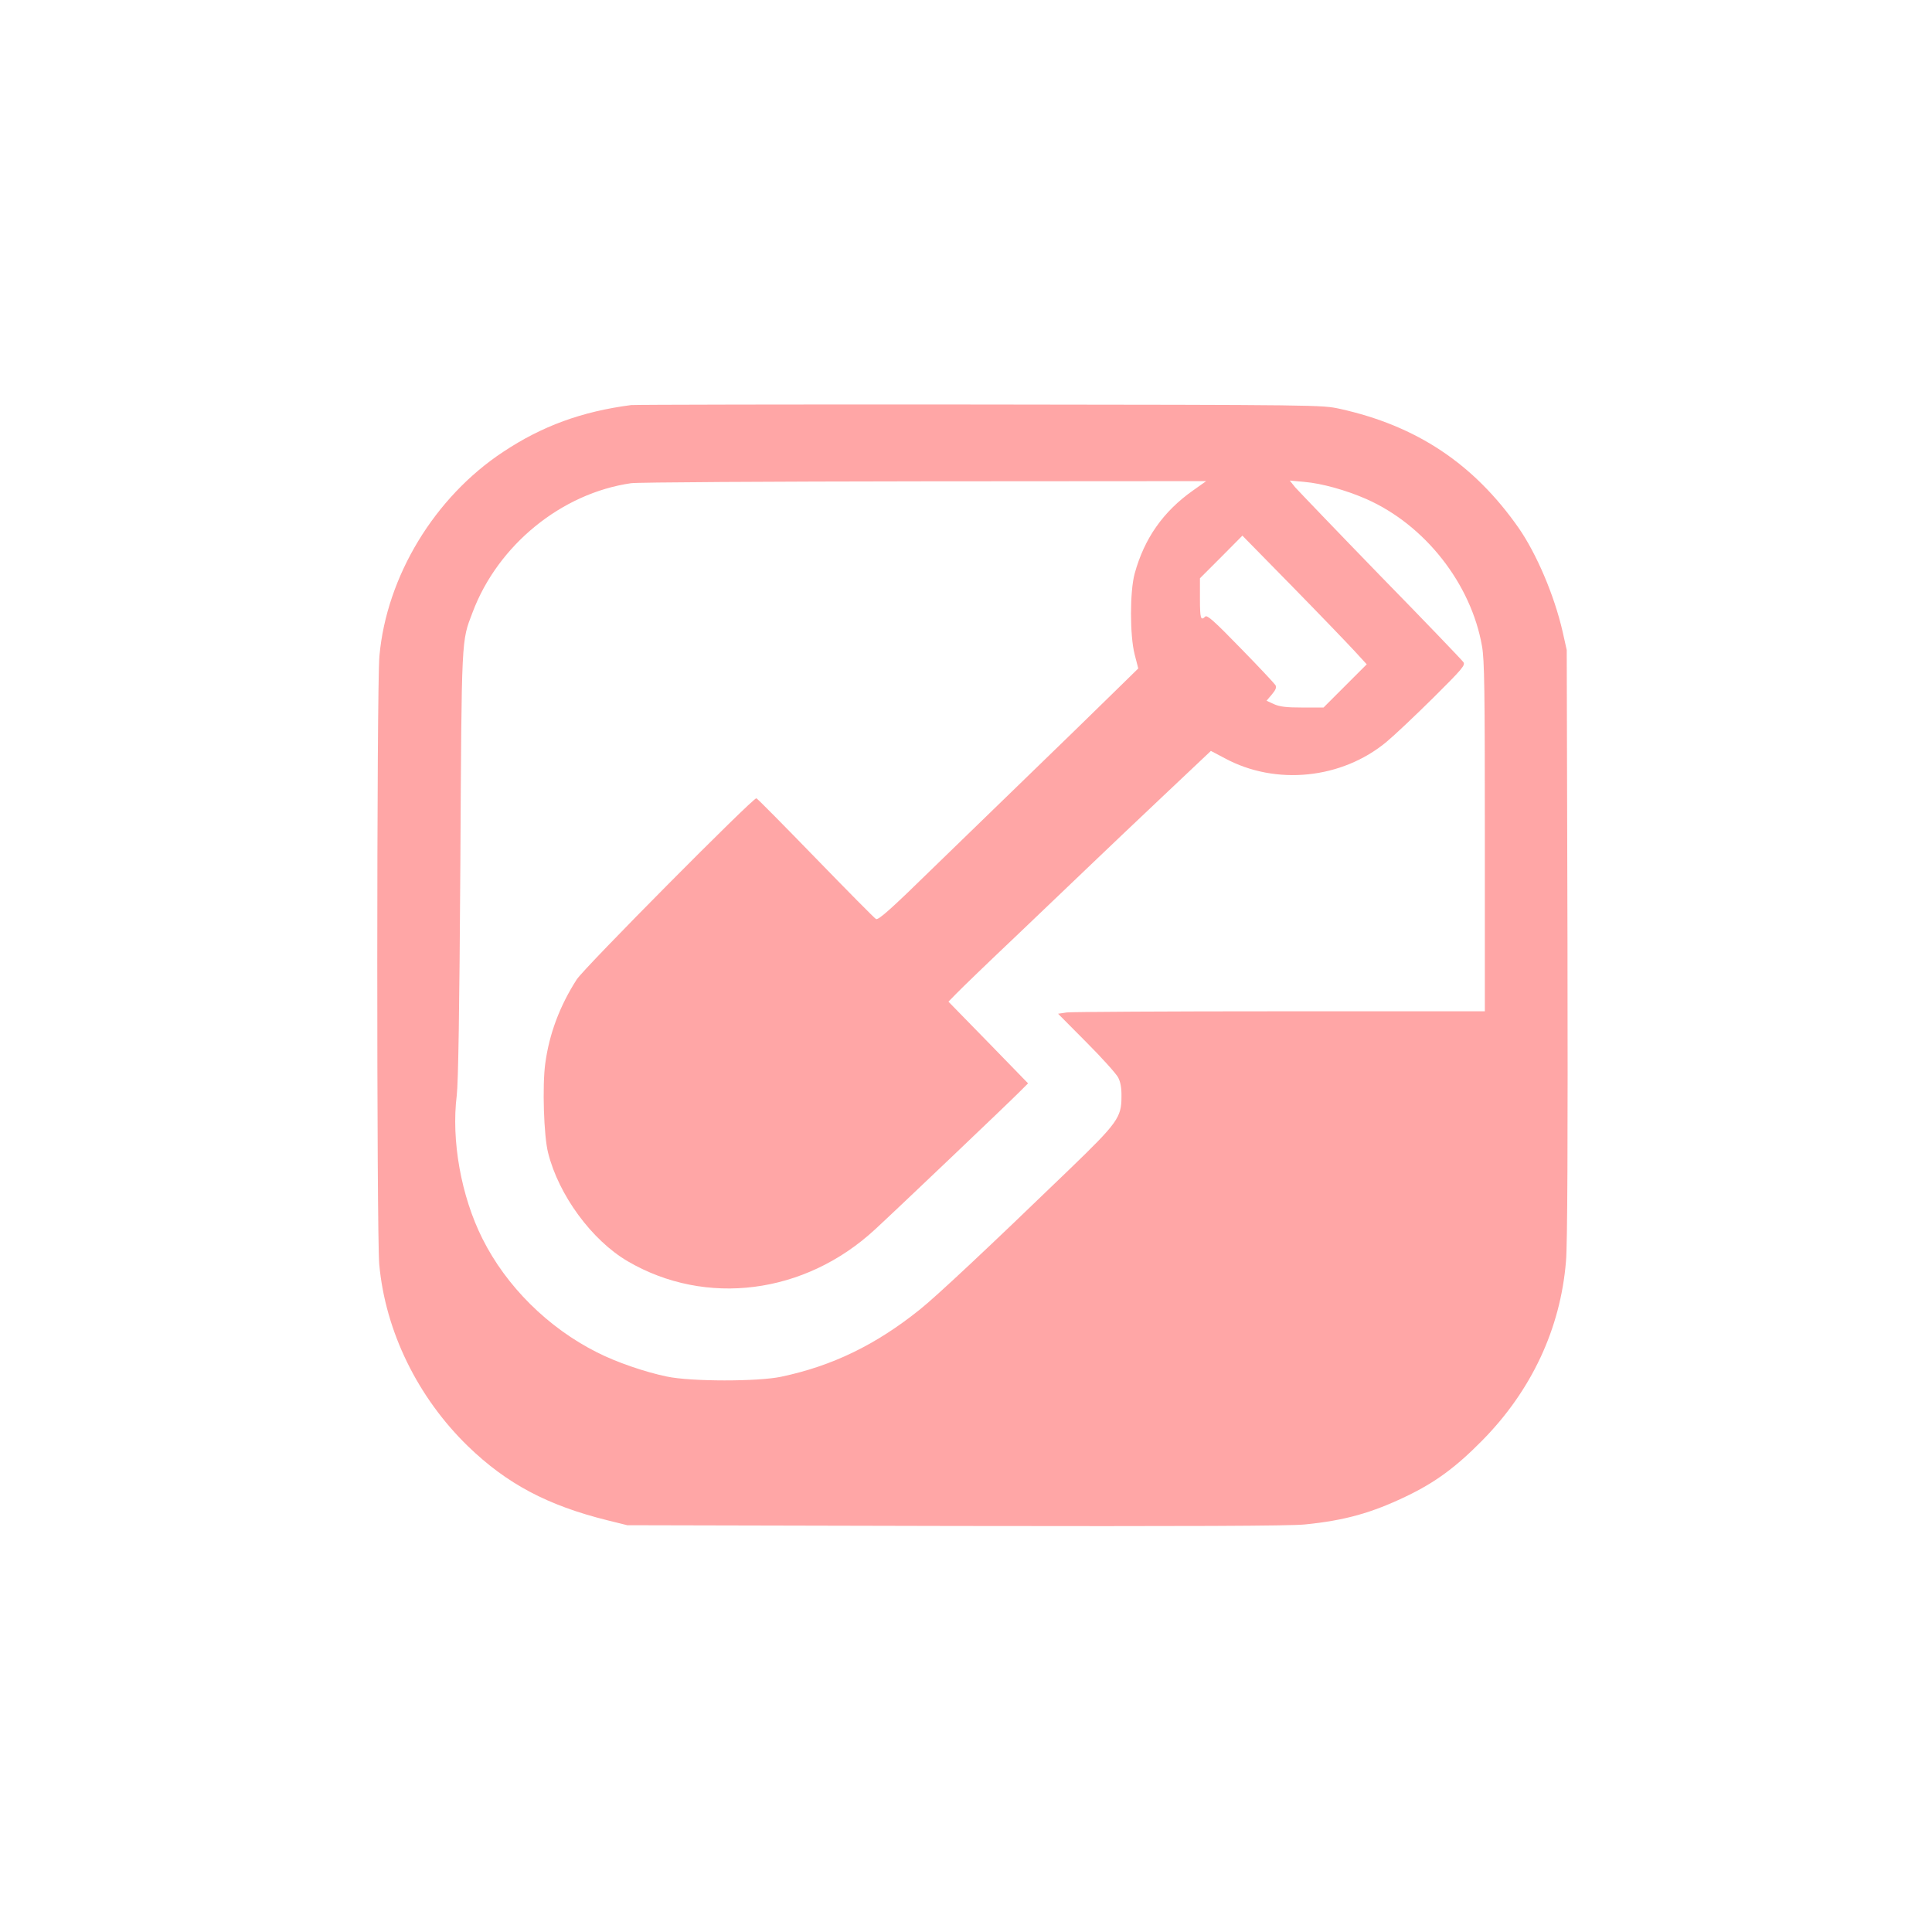
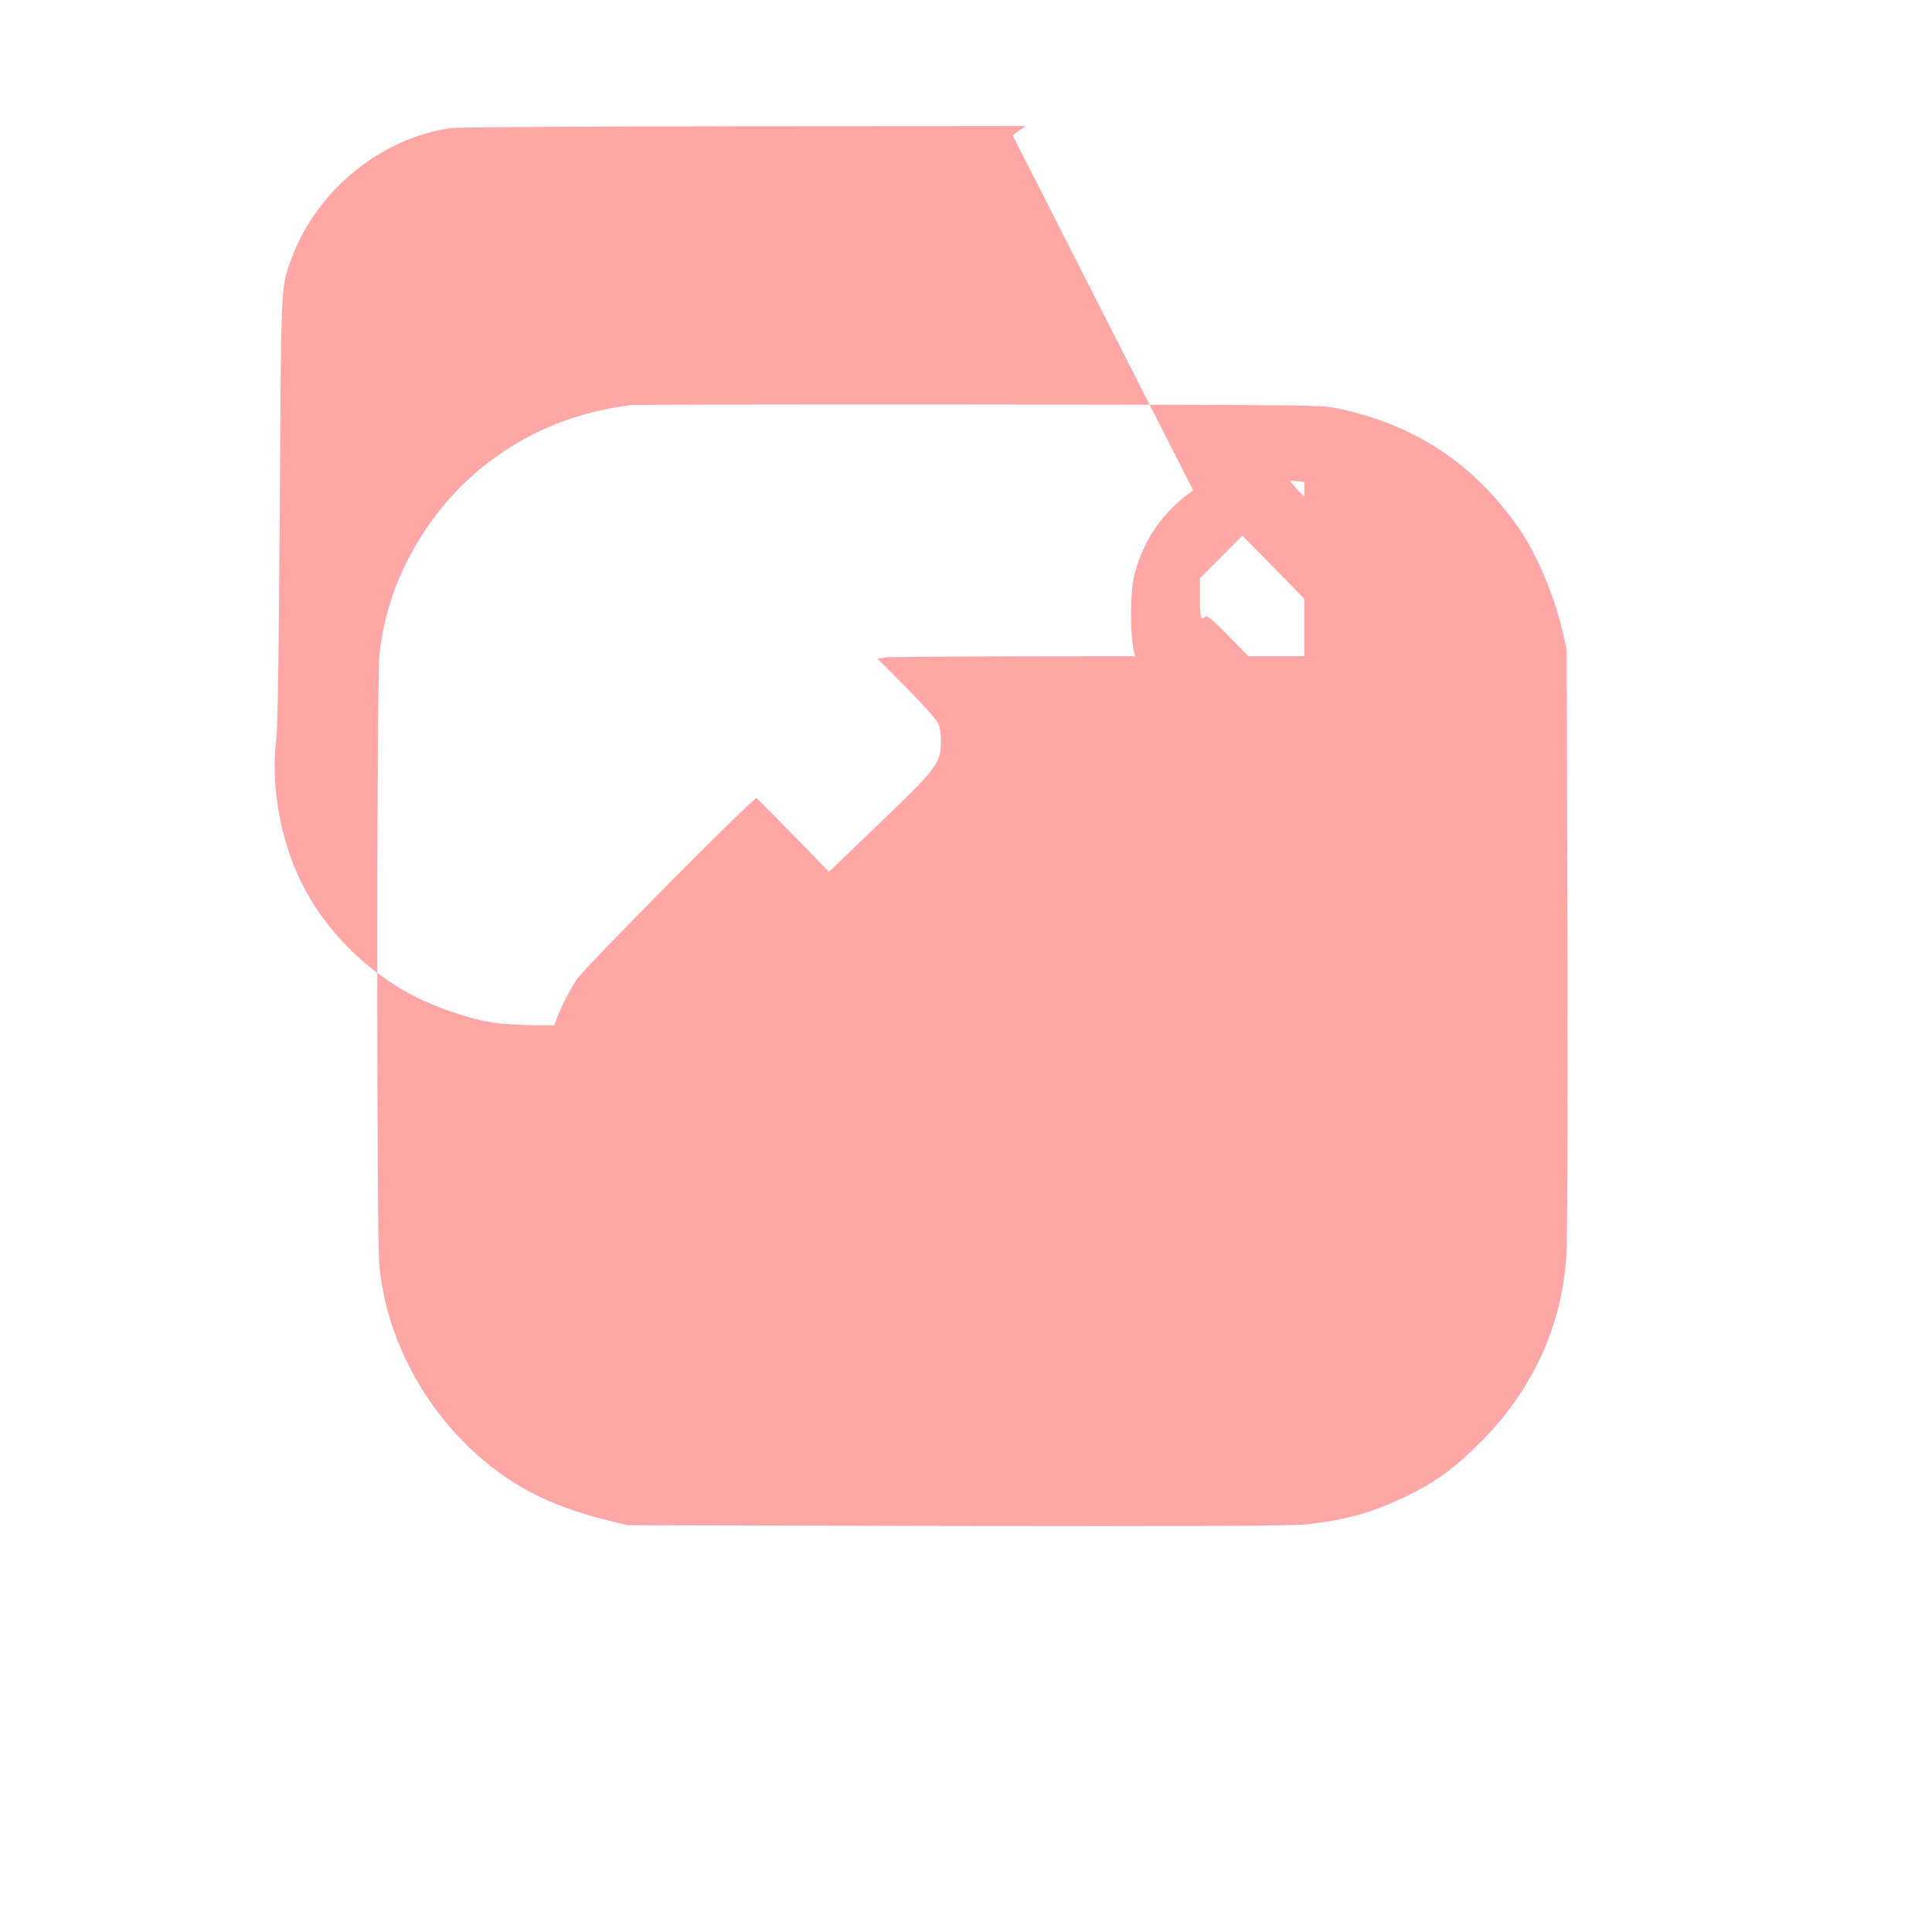
<svg xmlns="http://www.w3.org/2000/svg" version="1.0" width="1024pt" height="1024pt" viewBox="0 0 1024 1024" preserveAspectRatio="xMidYMid meet">
  <g transform="translate(0,1024) scale(0.1,-0.1)" fill="#ffa6a6" stroke="none">
-     <path d="M3345 8093 c-261 -34 -472 -111 -678 -248 -364 -240 -618 -660 -656 -1082 -15 -163 -15 -3060 -1 -3223 32 -356 204 -707 471 -966 206 -199 421 -313 739 -392 l105 -26 1740 -4 c1229 -2 1772 0 1850 8 212 21 355 61 540 150 152 73 261 153 400 294 262 265 416 594 445 951 8 87 10 645 8 1685 l-4 1555 -22 98 c-44 192 -138 412 -233 549 -238 340 -540 541 -947 631 -97 21 -100 21 -1912 23 -998 1 -1828 -1 -1845 -3z m2979 -452 c-159 -112 -259 -255 -310 -441 -26 -95 -26 -329 0 -429 l19 -74 -139 -136 c-76 -75 -292 -285 -479 -466 -187 -181 -396 -384 -465 -451 -225 -220 -294 -282 -307 -275 -7 3 -150 148 -318 321 -168 173 -310 317 -316 319 -16 5 -911 -897 -952 -960 -90 -140 -146 -289 -167 -446 -16 -117 -8 -383 15 -473 56 -224 231 -463 422 -575 414 -242 939 -175 1310 168 109 100 719 681 770 733 l42 42 -211 217 -211 216 44 45 c24 25 168 164 319 307 151 144 331 316 400 382 69 66 238 227 377 358 l251 237 74 -39 c270 -146 621 -110 858 88 41 34 152 139 247 233 154 153 171 173 159 189 -7 10 -203 215 -437 454 -233 240 -437 453 -454 472 l-29 36 77 -7 c93 -8 222 -44 329 -91 310 -137 555 -448 613 -780 13 -74 15 -229 15 -1011 l0 -924 -1084 0 c-596 0 -1104 -3 -1131 -6 l-47 -7 150 -151 c83 -83 158 -167 168 -186 13 -24 19 -56 18 -105 0 -107 -22 -138 -275 -382 -433 -418 -706 -674 -794 -744 -233 -187 -464 -299 -735 -356 -123 -26 -478 -26 -605 1 -117 24 -270 77 -370 128 -261 131 -482 351 -608 603 -113 225 -166 521 -136 760 8 70 14 438 19 1225 7 1223 5 1177 65 1335 134 356 471 631 840 684 33 5 732 9 1554 10 l1494 1 -69 -49z m853 -849 l67 -73 -115 -115 -114 -114 -111 0 c-86 0 -121 4 -152 18 l-39 18 28 33 c21 25 26 38 19 50 -6 9 -88 97 -185 196 -138 142 -177 177 -187 167 -24 -24 -28 -10 -28 95 l0 108 113 113 112 113 263 -268 c144 -147 292 -301 329 -341z" />
+     <path d="M3345 8093 c-261 -34 -472 -111 -678 -248 -364 -240 -618 -660 -656 -1082 -15 -163 -15 -3060 -1 -3223 32 -356 204 -707 471 -966 206 -199 421 -313 739 -392 l105 -26 1740 -4 c1229 -2 1772 0 1850 8 212 21 355 61 540 150 152 73 261 153 400 294 262 265 416 594 445 951 8 87 10 645 8 1685 l-4 1555 -22 98 c-44 192 -138 412 -233 549 -238 340 -540 541 -947 631 -97 21 -100 21 -1912 23 -998 1 -1828 -1 -1845 -3z m2979 -452 c-159 -112 -259 -255 -310 -441 -26 -95 -26 -329 0 -429 l19 -74 -139 -136 c-76 -75 -292 -285 -479 -466 -187 -181 -396 -384 -465 -451 -225 -220 -294 -282 -307 -275 -7 3 -150 148 -318 321 -168 173 -310 317 -316 319 -16 5 -911 -897 -952 -960 -90 -140 -146 -289 -167 -446 -16 -117 -8 -383 15 -473 56 -224 231 -463 422 -575 414 -242 939 -175 1310 168 109 100 719 681 770 733 l42 42 -211 217 -211 216 44 45 c24 25 168 164 319 307 151 144 331 316 400 382 69 66 238 227 377 358 l251 237 74 -39 c270 -146 621 -110 858 88 41 34 152 139 247 233 154 153 171 173 159 189 -7 10 -203 215 -437 454 -233 240 -437 453 -454 472 l-29 36 77 -7 l0 -924 -1084 0 c-596 0 -1104 -3 -1131 -6 l-47 -7 150 -151 c83 -83 158 -167 168 -186 13 -24 19 -56 18 -105 0 -107 -22 -138 -275 -382 -433 -418 -706 -674 -794 -744 -233 -187 -464 -299 -735 -356 -123 -26 -478 -26 -605 1 -117 24 -270 77 -370 128 -261 131 -482 351 -608 603 -113 225 -166 521 -136 760 8 70 14 438 19 1225 7 1223 5 1177 65 1335 134 356 471 631 840 684 33 5 732 9 1554 10 l1494 1 -69 -49z m853 -849 l67 -73 -115 -115 -114 -114 -111 0 c-86 0 -121 4 -152 18 l-39 18 28 33 c21 25 26 38 19 50 -6 9 -88 97 -185 196 -138 142 -177 177 -187 167 -24 -24 -28 -10 -28 95 l0 108 113 113 112 113 263 -268 c144 -147 292 -301 329 -341z" />
  </g>
</svg>